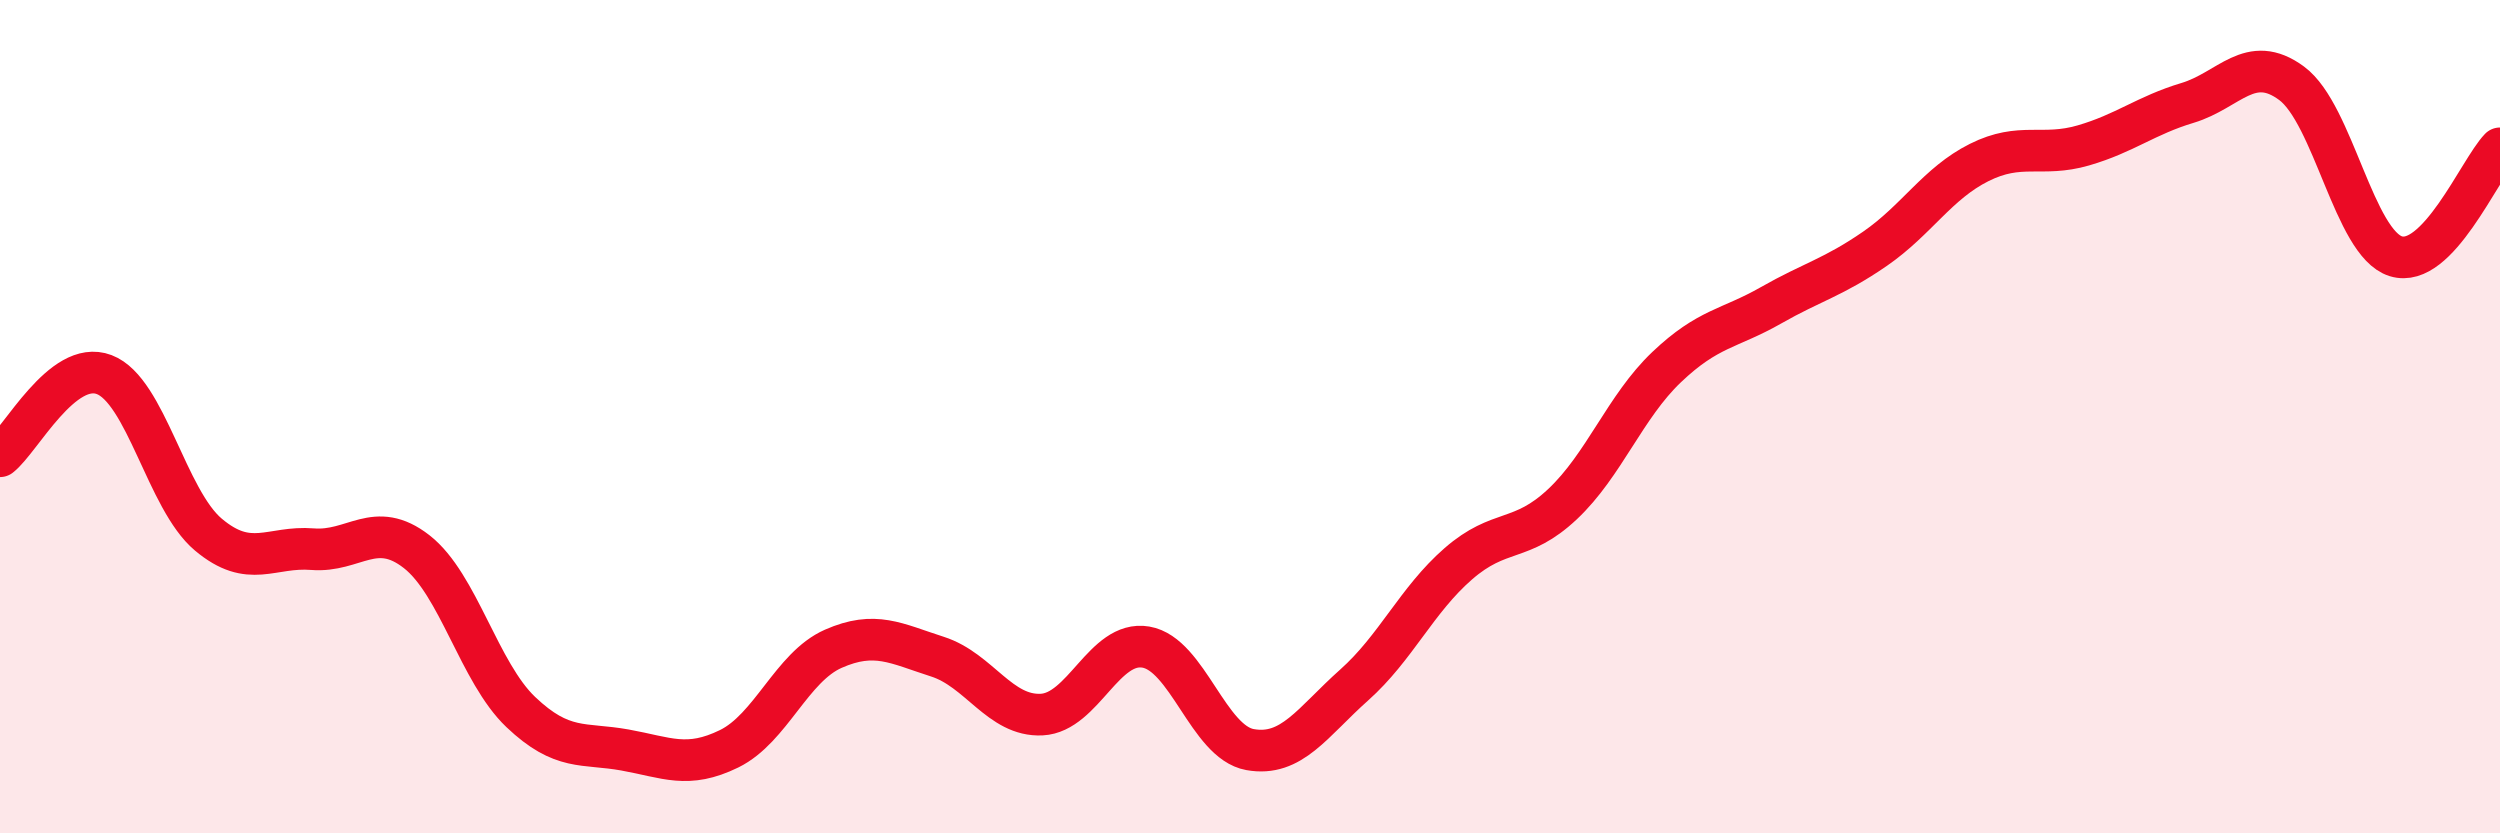
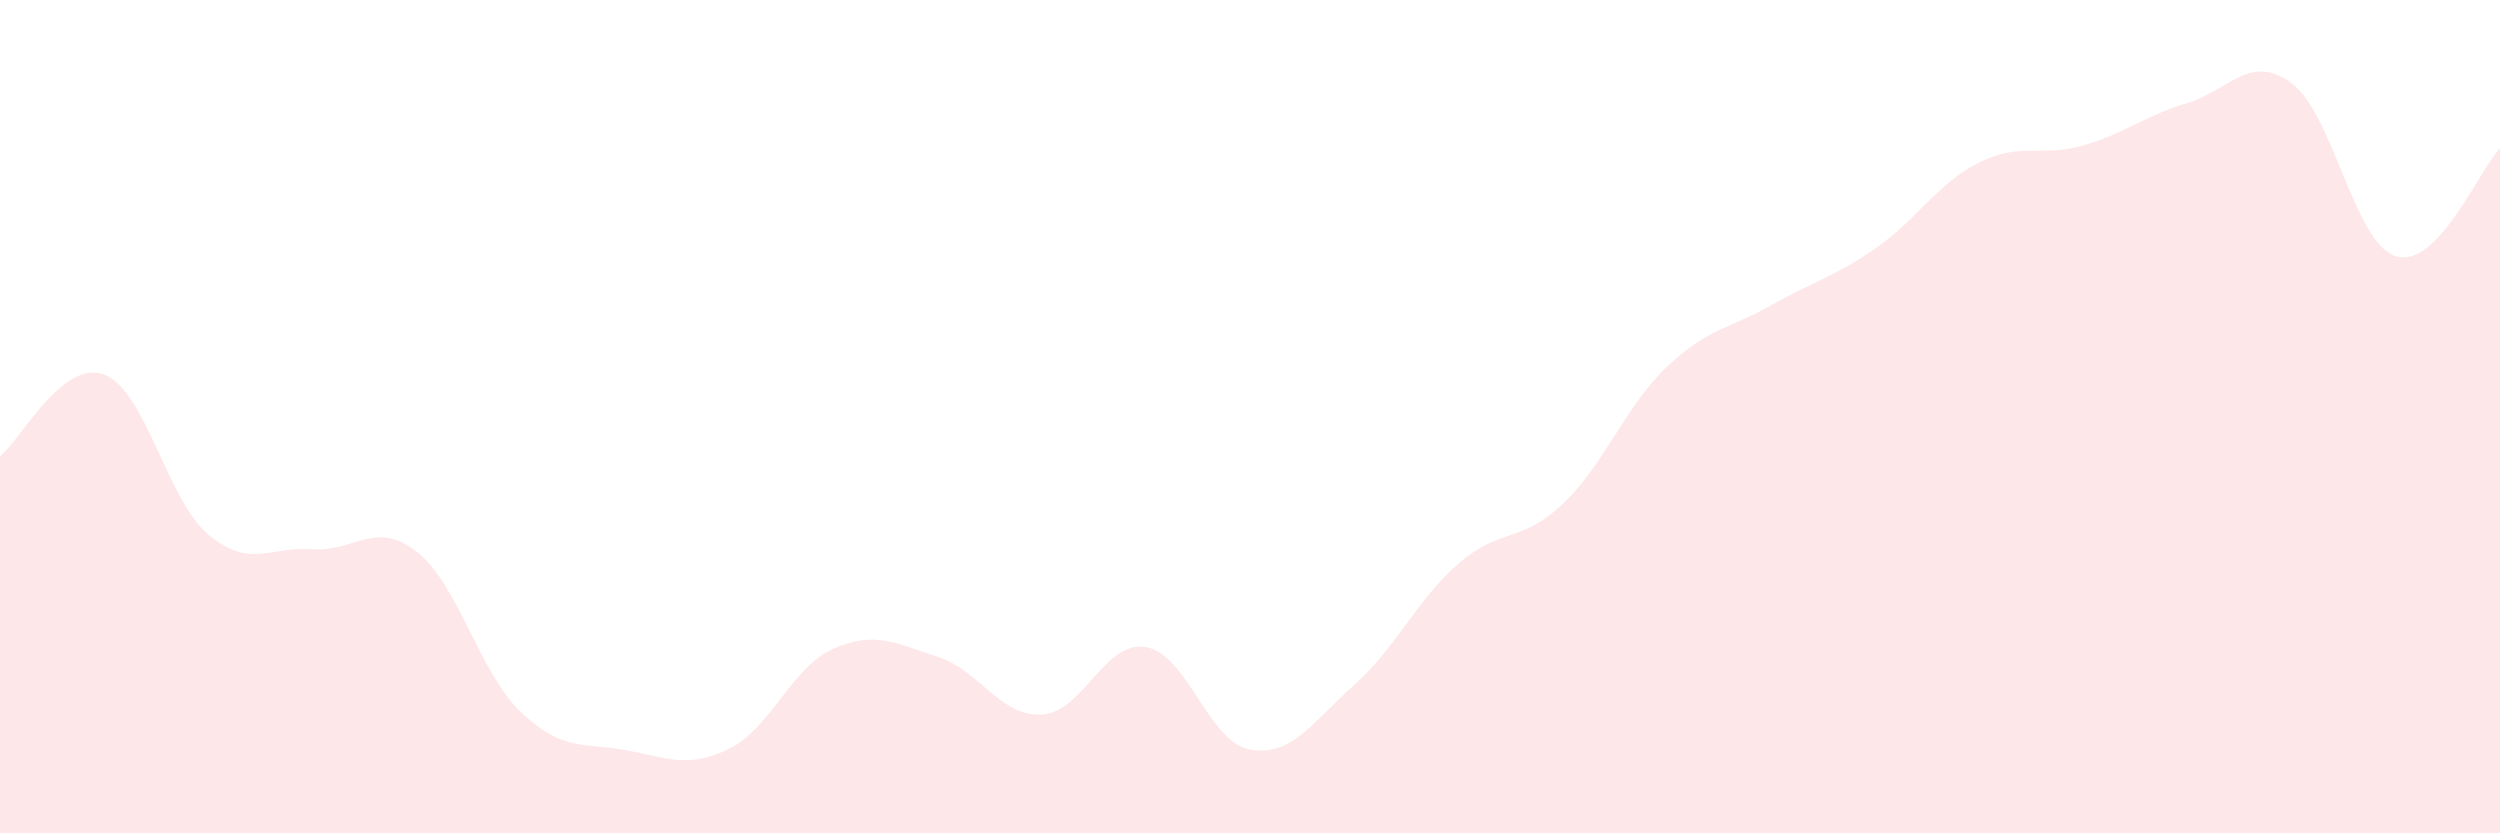
<svg xmlns="http://www.w3.org/2000/svg" width="60" height="20" viewBox="0 0 60 20">
  <path d="M 0,10.95 C 0.5,10.56 1.5,8.61 2.5,8.99 C 3.5,9.37 4,11.99 5,12.83 C 6,13.67 6.5,13.1 7.5,13.18 C 8.5,13.26 9,12.46 10,13.24 C 11,14.02 11.5,16.14 12.5,17.09 C 13.5,18.04 14,17.82 15,18 C 16,18.18 16.5,18.46 17.5,17.97 C 18.5,17.48 19,16.01 20,15.57 C 21,15.13 21.5,15.44 22.5,15.76 C 23.5,16.08 24,17.2 25,17.15 C 26,17.1 26.5,15.36 27.5,15.53 C 28.5,15.7 29,17.81 30,17.99 C 31,18.17 31.5,17.33 32.5,16.44 C 33.5,15.55 34,14.4 35,13.53 C 36,12.66 36.5,13.04 37.5,12.1 C 38.5,11.16 39,9.76 40,8.81 C 41,7.86 41.5,7.9 42.5,7.33 C 43.5,6.76 44,6.66 45,5.97 C 46,5.28 46.5,4.4 47.5,3.9 C 48.5,3.4 49,3.78 50,3.49 C 51,3.2 51.5,2.77 52.5,2.47 C 53.5,2.17 54,1.26 55,2 C 56,2.74 56.5,5.84 57.5,6.15 C 58.5,6.46 59.5,4.08 60,3.56L60 20L0 20Z" fill="#EB0A25" opacity="0.1" stroke-linecap="round" stroke-linejoin="round" />
-   <path d="M 0,10.95 C 0.5,10.56 1.5,8.61 2.5,8.99 C 3.5,9.37 4,11.99 5,12.83 C 6,13.67 6.5,13.1 7.5,13.18 C 8.5,13.26 9,12.46 10,13.24 C 11,14.02 11.5,16.14 12.5,17.09 C 13.5,18.04 14,17.82 15,18 C 16,18.18 16.5,18.46 17.5,17.97 C 18.5,17.48 19,16.01 20,15.57 C 21,15.13 21.5,15.44 22.5,15.76 C 23.5,16.08 24,17.2 25,17.15 C 26,17.1 26.5,15.36 27.5,15.53 C 28.5,15.7 29,17.81 30,17.99 C 31,18.17 31.5,17.33 32.5,16.44 C 33.5,15.55 34,14.4 35,13.53 C 36,12.66 36.5,13.04 37.5,12.1 C 38.5,11.16 39,9.76 40,8.81 C 41,7.86 41.5,7.9 42.5,7.33 C 43.5,6.76 44,6.66 45,5.97 C 46,5.28 46.5,4.4 47.5,3.9 C 48.5,3.4 49,3.78 50,3.49 C 51,3.2 51.5,2.77 52.5,2.47 C 53.5,2.17 54,1.26 55,2 C 56,2.74 56.5,5.84 57.5,6.15 C 58.5,6.46 59.5,4.08 60,3.56" stroke="#EB0A25" stroke-width="1" fill="none" stroke-linecap="round" stroke-linejoin="round" />
</svg>